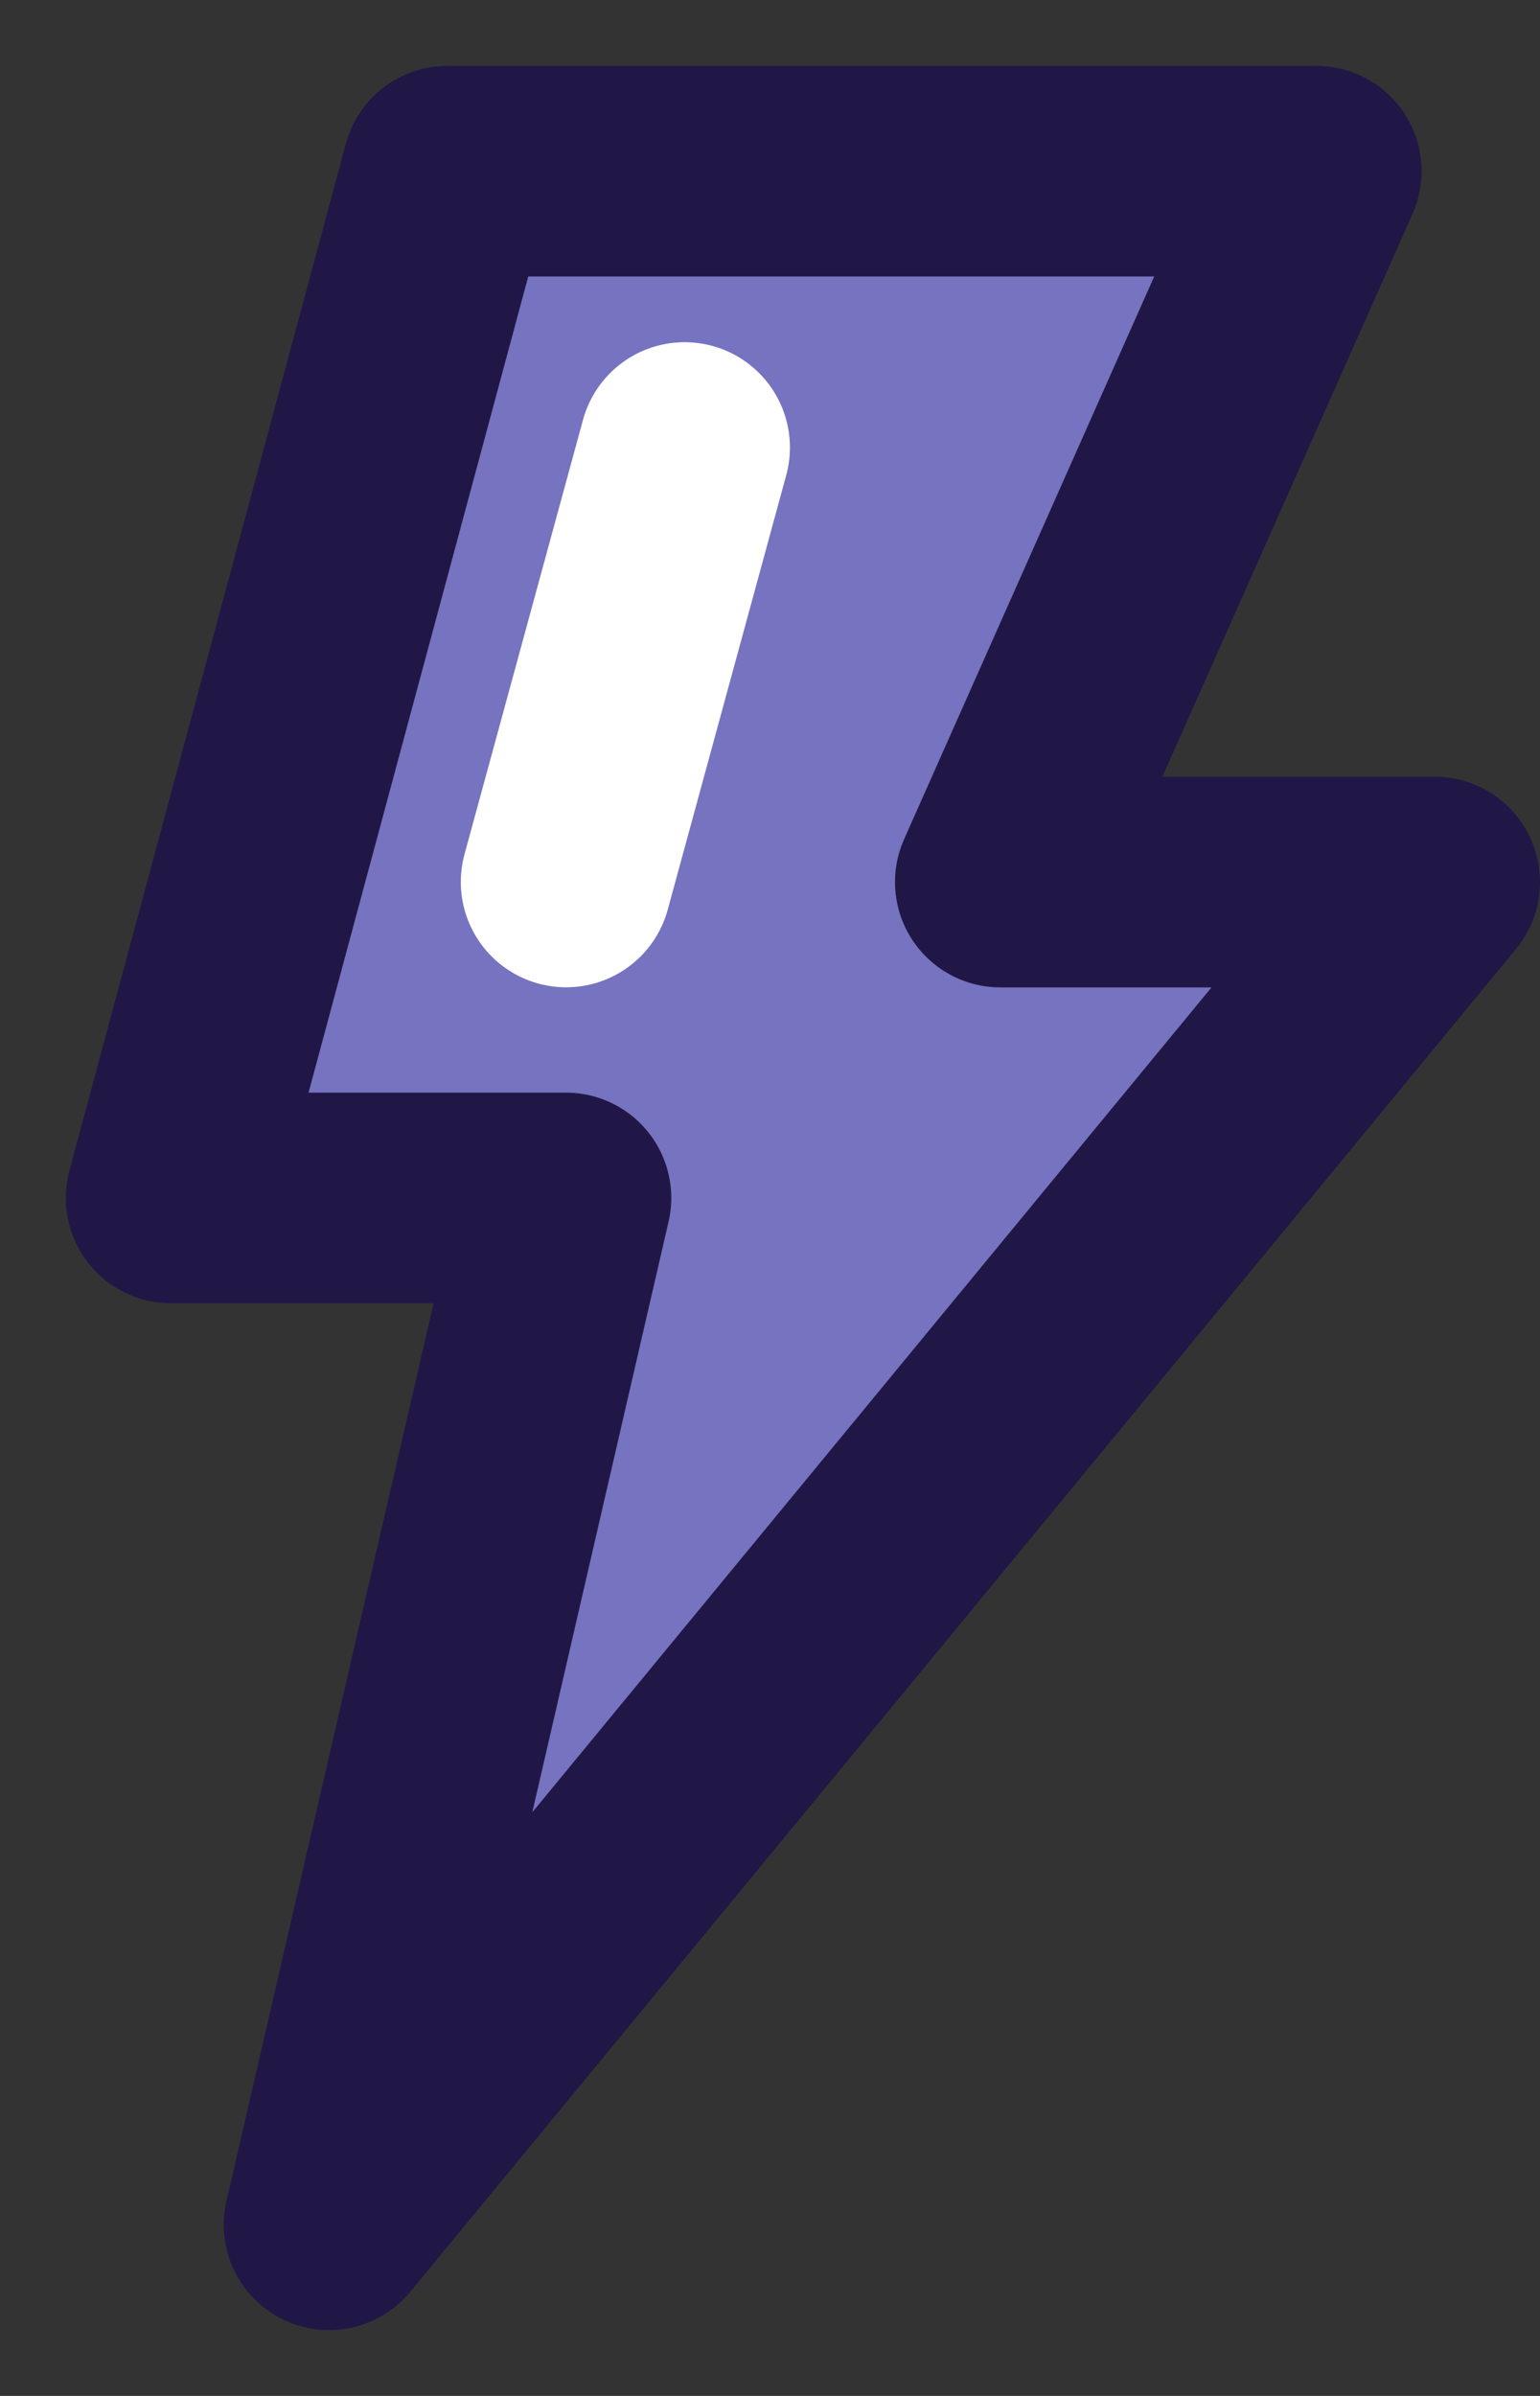
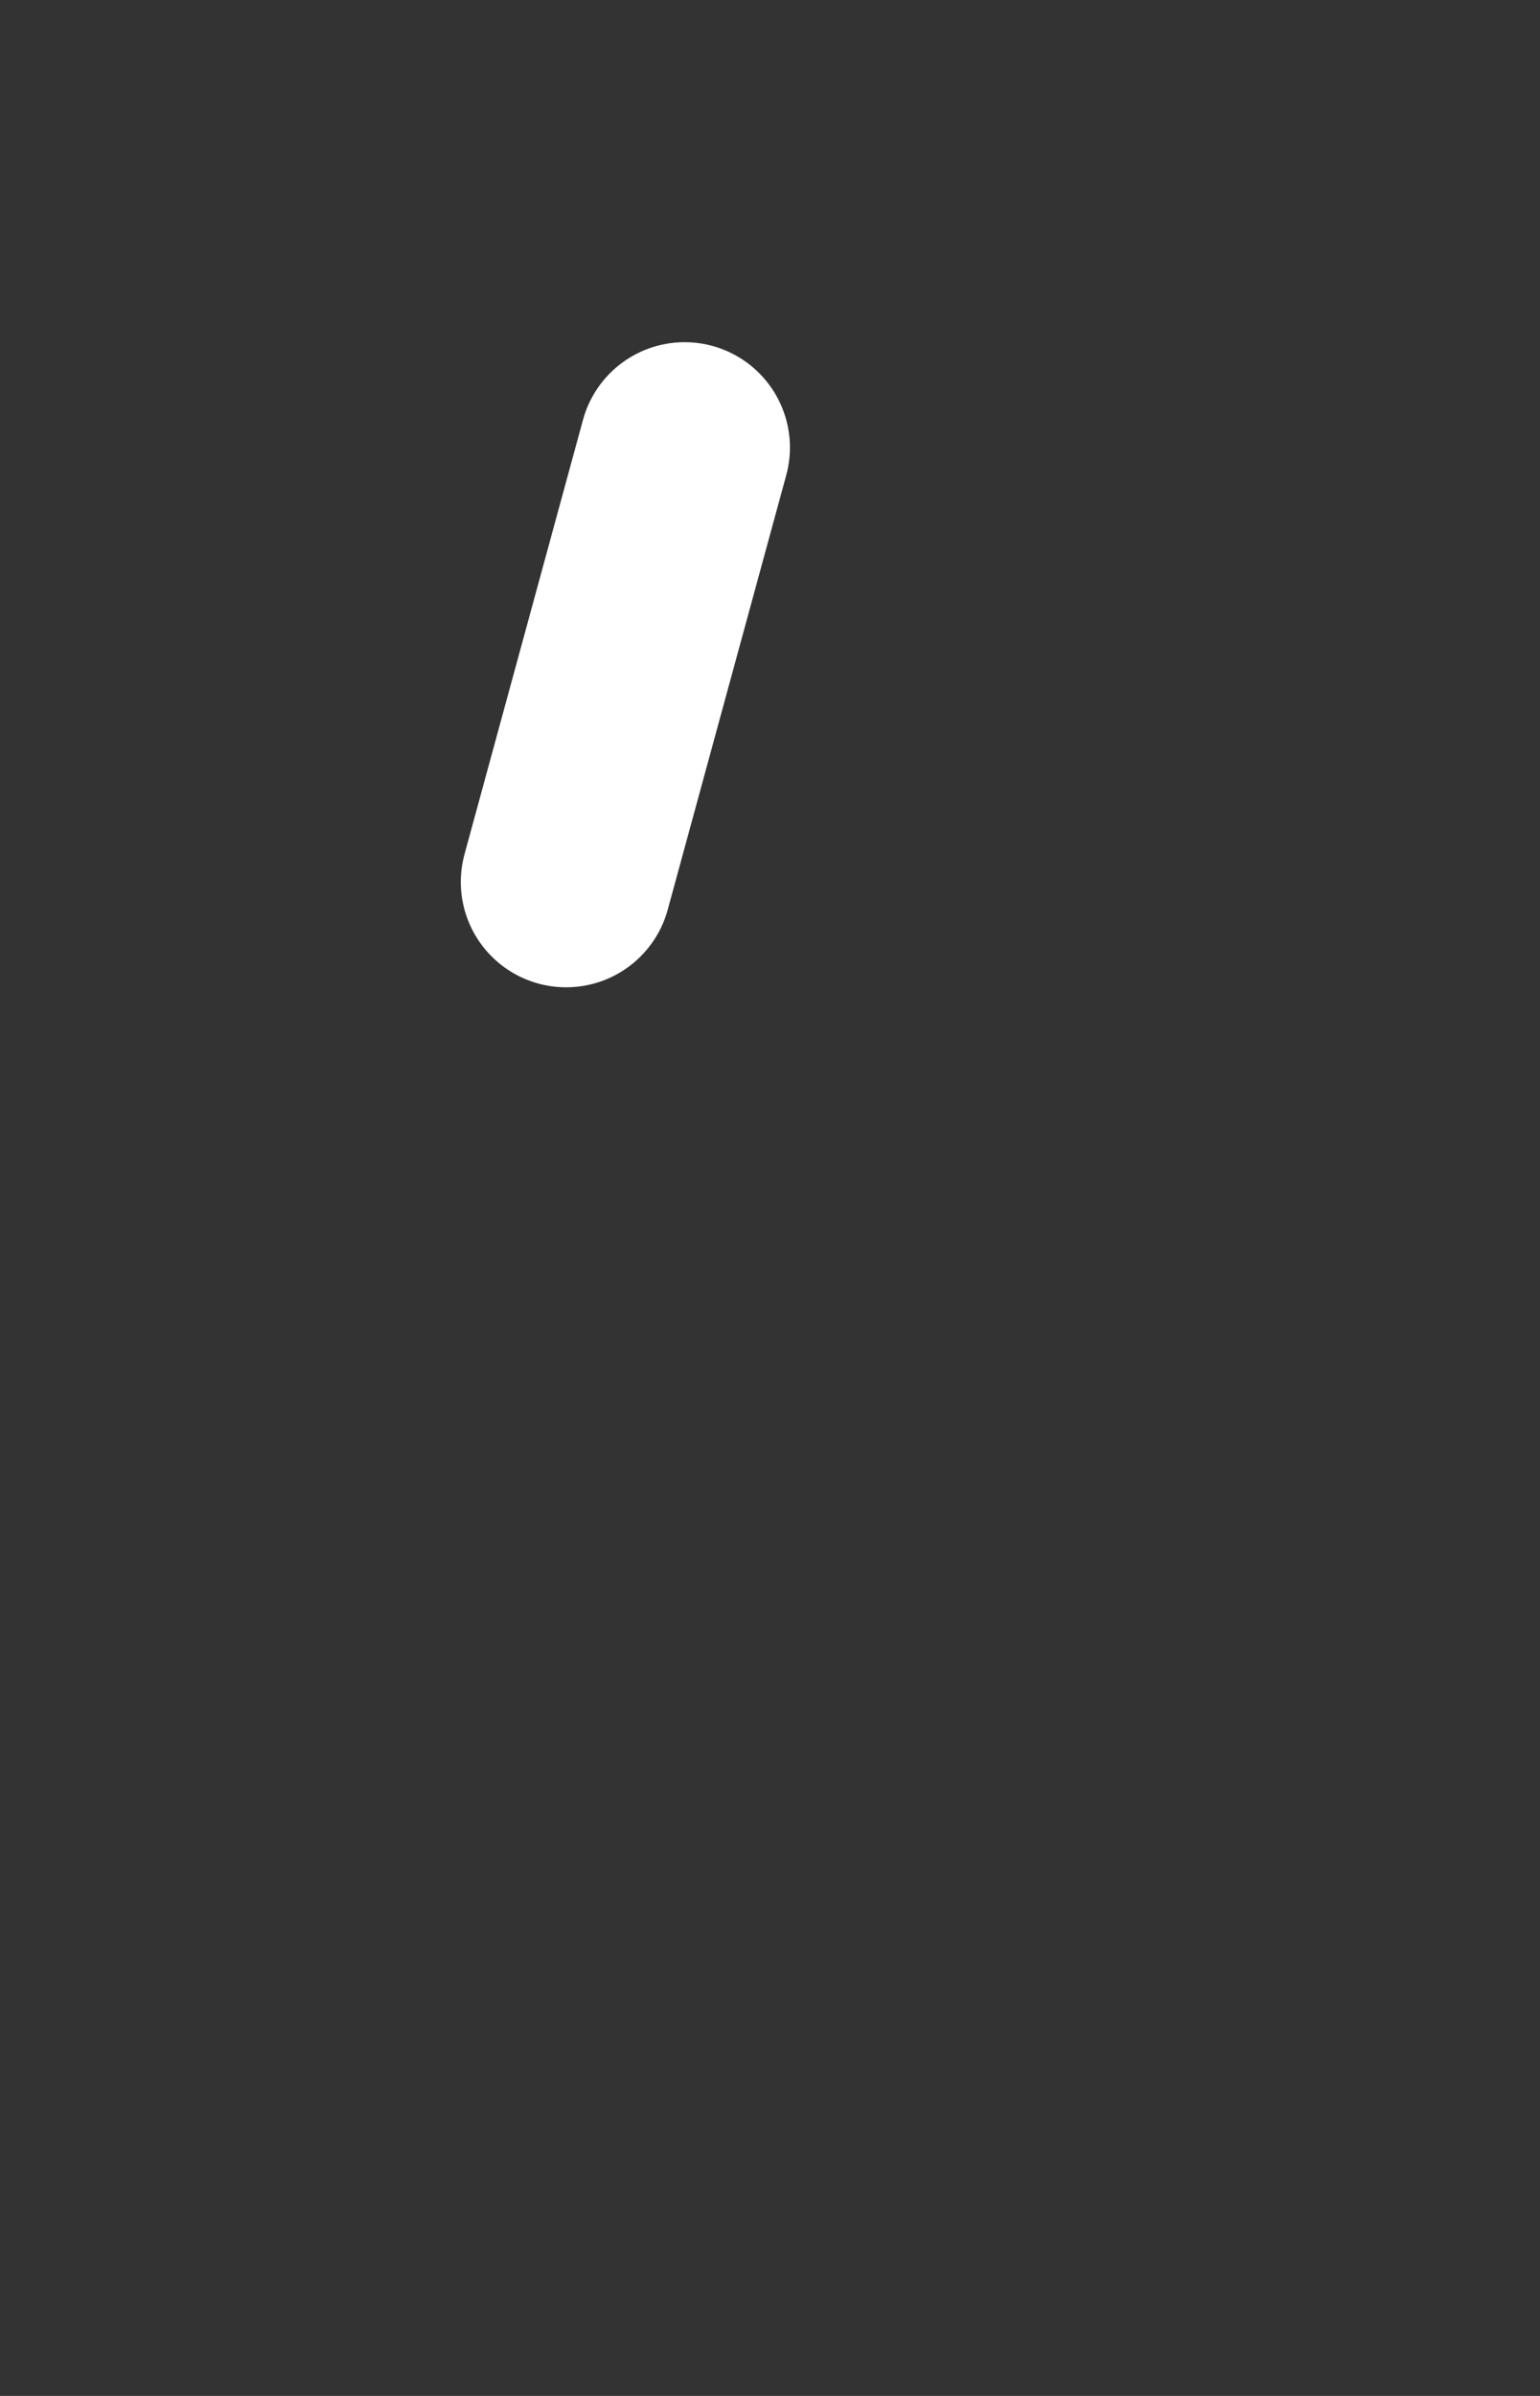
<svg xmlns="http://www.w3.org/2000/svg" width="18" height="28" viewBox="0 0 18 28" fill="none">
  <rect x="0" y="0" width="18" height="28" fill="#333333" stroke="none" />
-   <path d="M5.231 2H15.385L11.692 10.308H16.769L3.846 26L6.615 14H2L5.231 2Z" fill="#7673C0" stroke="#211746" stroke-width="2.462" stroke-linecap="round" stroke-linejoin="round" />
  <path d="M6.617 10.307L8.002 5.23" stroke="white" stroke-width="2.462" stroke-linecap="round" stroke-linejoin="round" />
</svg>